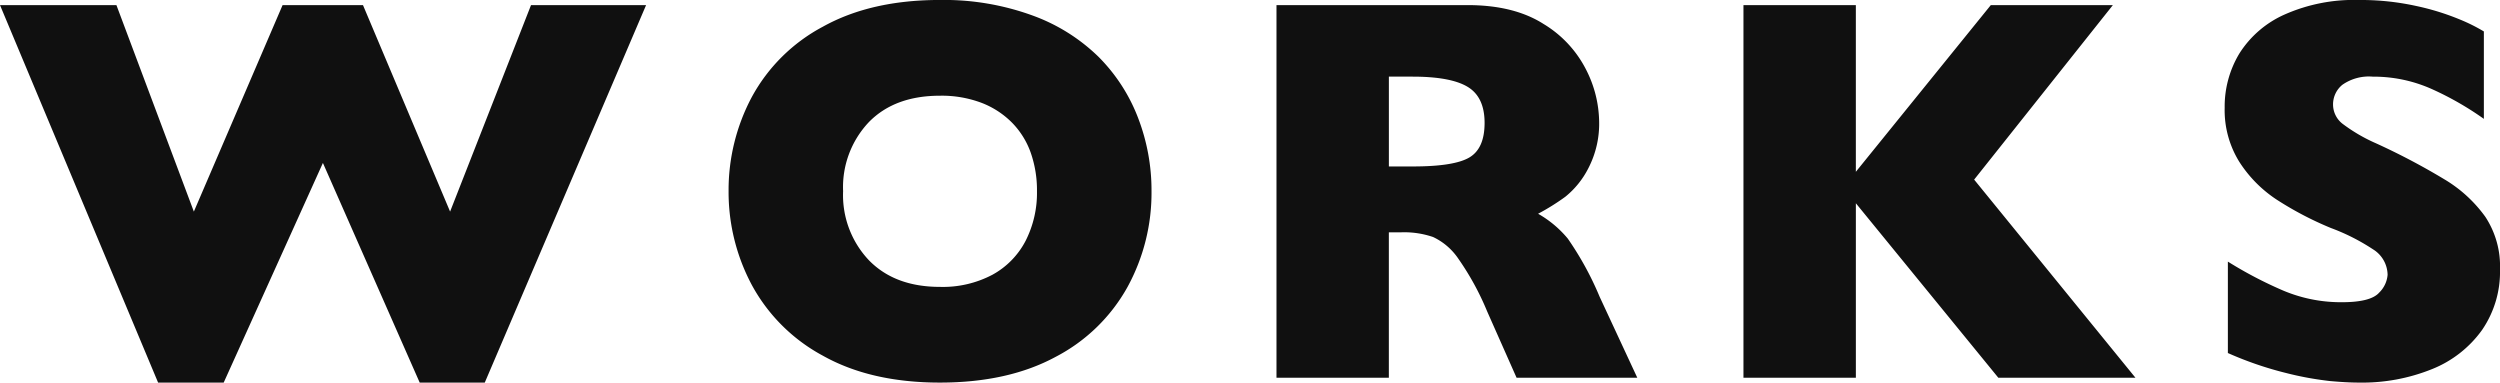
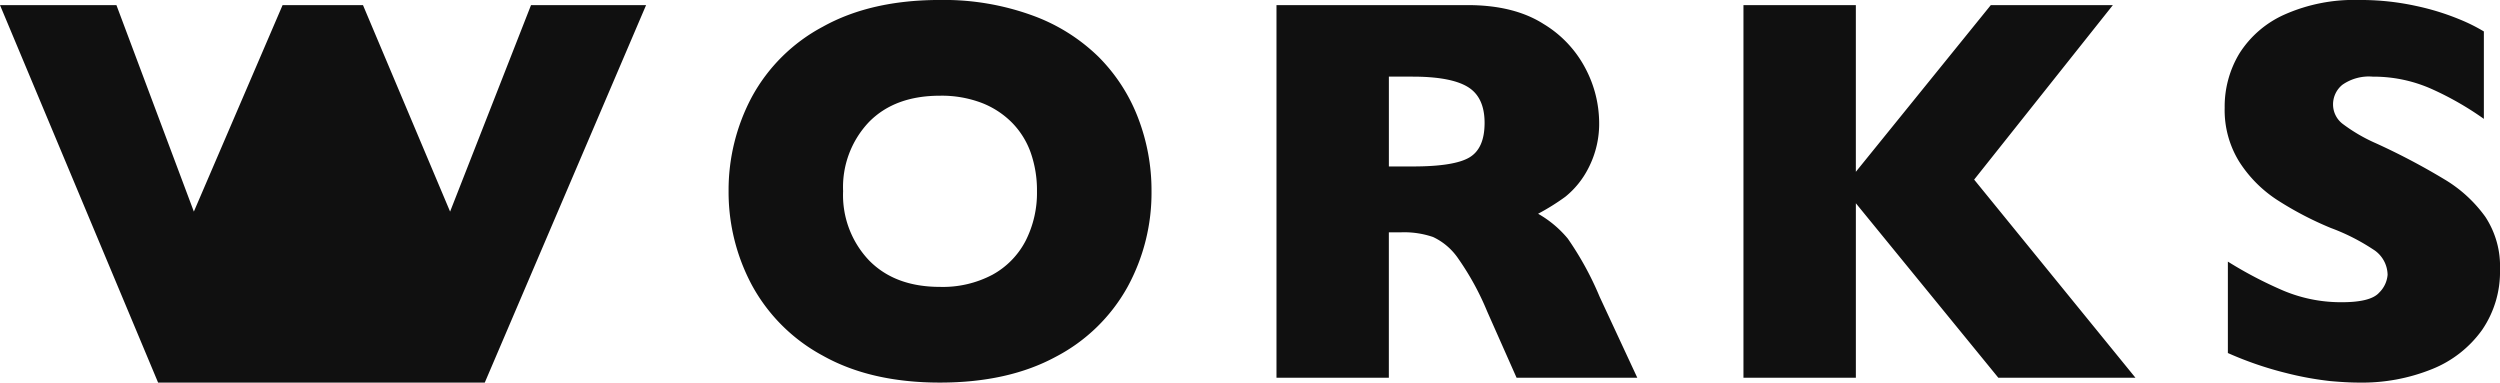
<svg xmlns="http://www.w3.org/2000/svg" width="363.211" height="55.586" viewBox="0 0 363.211 55.586">
-   <path id="パス_295" data-name="パス 295" d="M94.492-54.141,71.055.7H61.6L47.539-31.211,33.125.7H23.594L.625-54.141H17.539l11.25,30,12.891-30h11.68l12.656,30,11.758-30Zm73.43,27.031a28.5,28.5,0,0,1-3.5,13.945,25.261,25.261,0,0,1-10.41,10.117Q147.1.7,137.18.7,127.141.7,120.188-3.2a25.4,25.4,0,0,1-10.332-10.273,28.652,28.652,0,0,1-3.379-13.633,28.749,28.749,0,0,1,3.359-13.652A25.16,25.16,0,0,1,120.168-51q6.973-3.887,17.012-3.887a37.583,37.583,0,0,1,13.379,2.227,26.786,26.786,0,0,1,9.668,6.035,25.407,25.407,0,0,1,5.742,8.867A29.3,29.3,0,0,1,167.922-27.109Zm-16.641,0a16.474,16.474,0,0,0-.9-5.566,11.87,11.87,0,0,0-2.715-4.375,12.59,12.59,0,0,0-4.434-2.891,16.385,16.385,0,0,0-6.055-1.035q-6.562,0-10.312,3.828a13.731,13.731,0,0,0-3.75,10.039,13.759,13.759,0,0,0,3.77,10.059q3.77,3.848,10.293,3.848a15.41,15.41,0,0,0,7.656-1.777,11.822,11.822,0,0,0,4.8-4.922A15.353,15.353,0,0,0,151.281-27.109ZM238.5,0H220.961L216.7-9.609a39.956,39.956,0,0,0-4.219-7.715,9.1,9.1,0,0,0-3.652-3.125,12.971,12.971,0,0,0-4.59-.684h-1.836V0H186.078V-54.141h27.773q6.719,0,11.016,2.734a16.414,16.414,0,0,1,6.191,6.641,17.037,17.037,0,0,1,1.895,7.422,14.034,14.034,0,0,1-1.582,6.934,12.7,12.7,0,0,1-3.34,4.121,33.083,33.083,0,0,1-3.945,2.461,15.593,15.593,0,0,1,4.316,3.613,45.414,45.414,0,0,1,4.629,8.457ZM216.313-37.031q0-3.75-2.461-5.234t-8.008-1.484h-3.437V-30.7h3.516q5.977,0,8.184-1.309T216.313-37.031ZM310.875,0H290.953l-20.7-25.352V0H253.922V-54.141H270.25v24.219l19.609-24.219h17.734L287.438-28.789Zm52.961-15.742a14.936,14.936,0,0,1-2.6,8.789,16.418,16.418,0,0,1-7.246,5.684A27.091,27.091,0,0,1,343.328.7q-1.68,0-4.121-.215A46.533,46.533,0,0,1,332.723-.7,50.892,50.892,0,0,1,324.3-3.594V-16.875a59.386,59.386,0,0,0,8.066,4.219,21.553,21.553,0,0,0,8.5,1.68q4.18,0,5.41-1.387a4.061,4.061,0,0,0,1.23-2.6,4.425,4.425,0,0,0-2.109-3.691,29.994,29.994,0,0,0-6.133-3.105,48.51,48.51,0,0,1-7.812-4.082,18.509,18.509,0,0,1-5.488-5.527,14.23,14.23,0,0,1-2.129-7.852,14.931,14.931,0,0,1,2.148-7.91,14.934,14.934,0,0,1,6.563-5.645,24.87,24.87,0,0,1,10.781-2.109,37.611,37.611,0,0,1,8.379.879,36.277,36.277,0,0,1,6.348,1.973,25.306,25.306,0,0,1,3.438,1.719v12.7a44.544,44.544,0,0,0-7.4-4.258,20.665,20.665,0,0,0-8.73-1.875,6.733,6.733,0,0,0-4.414,1.172,3.662,3.662,0,0,0-1.367,2.891,3.549,3.549,0,0,0,1.367,2.773,24.01,24.01,0,0,0,4.883,2.852,97.533,97.533,0,0,1,10,5.273,19.753,19.753,0,0,1,5.879,5.41A13.072,13.072,0,0,1,363.836-15.742Z" transform="translate(-0.625 54.883)" fill="#101010" />
+   <path id="パス_295" data-name="パス 295" d="M94.492-54.141,71.055.7H61.6H23.594L.625-54.141H17.539l11.25,30,12.891-30h11.68l12.656,30,11.758-30Zm73.43,27.031a28.5,28.5,0,0,1-3.5,13.945,25.261,25.261,0,0,1-10.41,10.117Q147.1.7,137.18.7,127.141.7,120.188-3.2a25.4,25.4,0,0,1-10.332-10.273,28.652,28.652,0,0,1-3.379-13.633,28.749,28.749,0,0,1,3.359-13.652A25.16,25.16,0,0,1,120.168-51q6.973-3.887,17.012-3.887a37.583,37.583,0,0,1,13.379,2.227,26.786,26.786,0,0,1,9.668,6.035,25.407,25.407,0,0,1,5.742,8.867A29.3,29.3,0,0,1,167.922-27.109Zm-16.641,0a16.474,16.474,0,0,0-.9-5.566,11.87,11.87,0,0,0-2.715-4.375,12.59,12.59,0,0,0-4.434-2.891,16.385,16.385,0,0,0-6.055-1.035q-6.562,0-10.312,3.828a13.731,13.731,0,0,0-3.75,10.039,13.759,13.759,0,0,0,3.77,10.059q3.77,3.848,10.293,3.848a15.41,15.41,0,0,0,7.656-1.777,11.822,11.822,0,0,0,4.8-4.922A15.353,15.353,0,0,0,151.281-27.109ZM238.5,0H220.961L216.7-9.609a39.956,39.956,0,0,0-4.219-7.715,9.1,9.1,0,0,0-3.652-3.125,12.971,12.971,0,0,0-4.59-.684h-1.836V0H186.078V-54.141h27.773q6.719,0,11.016,2.734a16.414,16.414,0,0,1,6.191,6.641,17.037,17.037,0,0,1,1.895,7.422,14.034,14.034,0,0,1-1.582,6.934,12.7,12.7,0,0,1-3.34,4.121,33.083,33.083,0,0,1-3.945,2.461,15.593,15.593,0,0,1,4.316,3.613,45.414,45.414,0,0,1,4.629,8.457ZM216.313-37.031q0-3.75-2.461-5.234t-8.008-1.484h-3.437V-30.7h3.516q5.977,0,8.184-1.309T216.313-37.031ZM310.875,0H290.953l-20.7-25.352V0H253.922V-54.141H270.25v24.219l19.609-24.219h17.734L287.438-28.789Zm52.961-15.742a14.936,14.936,0,0,1-2.6,8.789,16.418,16.418,0,0,1-7.246,5.684A27.091,27.091,0,0,1,343.328.7q-1.68,0-4.121-.215A46.533,46.533,0,0,1,332.723-.7,50.892,50.892,0,0,1,324.3-3.594V-16.875a59.386,59.386,0,0,0,8.066,4.219,21.553,21.553,0,0,0,8.5,1.68q4.18,0,5.41-1.387a4.061,4.061,0,0,0,1.23-2.6,4.425,4.425,0,0,0-2.109-3.691,29.994,29.994,0,0,0-6.133-3.105,48.51,48.51,0,0,1-7.812-4.082,18.509,18.509,0,0,1-5.488-5.527,14.23,14.23,0,0,1-2.129-7.852,14.931,14.931,0,0,1,2.148-7.91,14.934,14.934,0,0,1,6.563-5.645,24.87,24.87,0,0,1,10.781-2.109,37.611,37.611,0,0,1,8.379.879,36.277,36.277,0,0,1,6.348,1.973,25.306,25.306,0,0,1,3.438,1.719v12.7a44.544,44.544,0,0,0-7.4-4.258,20.665,20.665,0,0,0-8.73-1.875,6.733,6.733,0,0,0-4.414,1.172,3.662,3.662,0,0,0-1.367,2.891,3.549,3.549,0,0,0,1.367,2.773,24.01,24.01,0,0,0,4.883,2.852,97.533,97.533,0,0,1,10,5.273,19.753,19.753,0,0,1,5.879,5.41A13.072,13.072,0,0,1,363.836-15.742Z" transform="translate(-0.625 54.883)" fill="#101010" />
</svg>